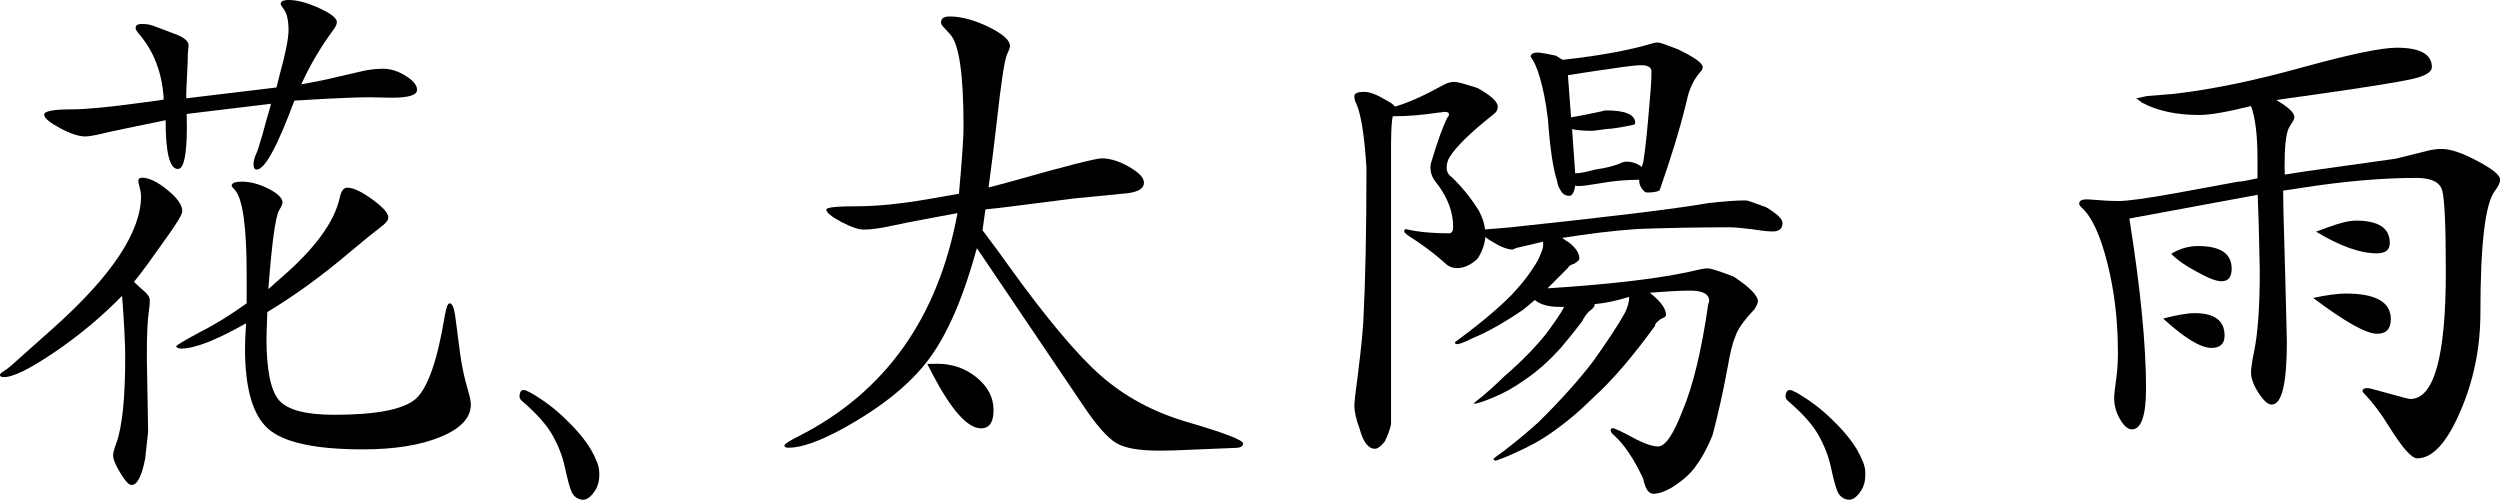
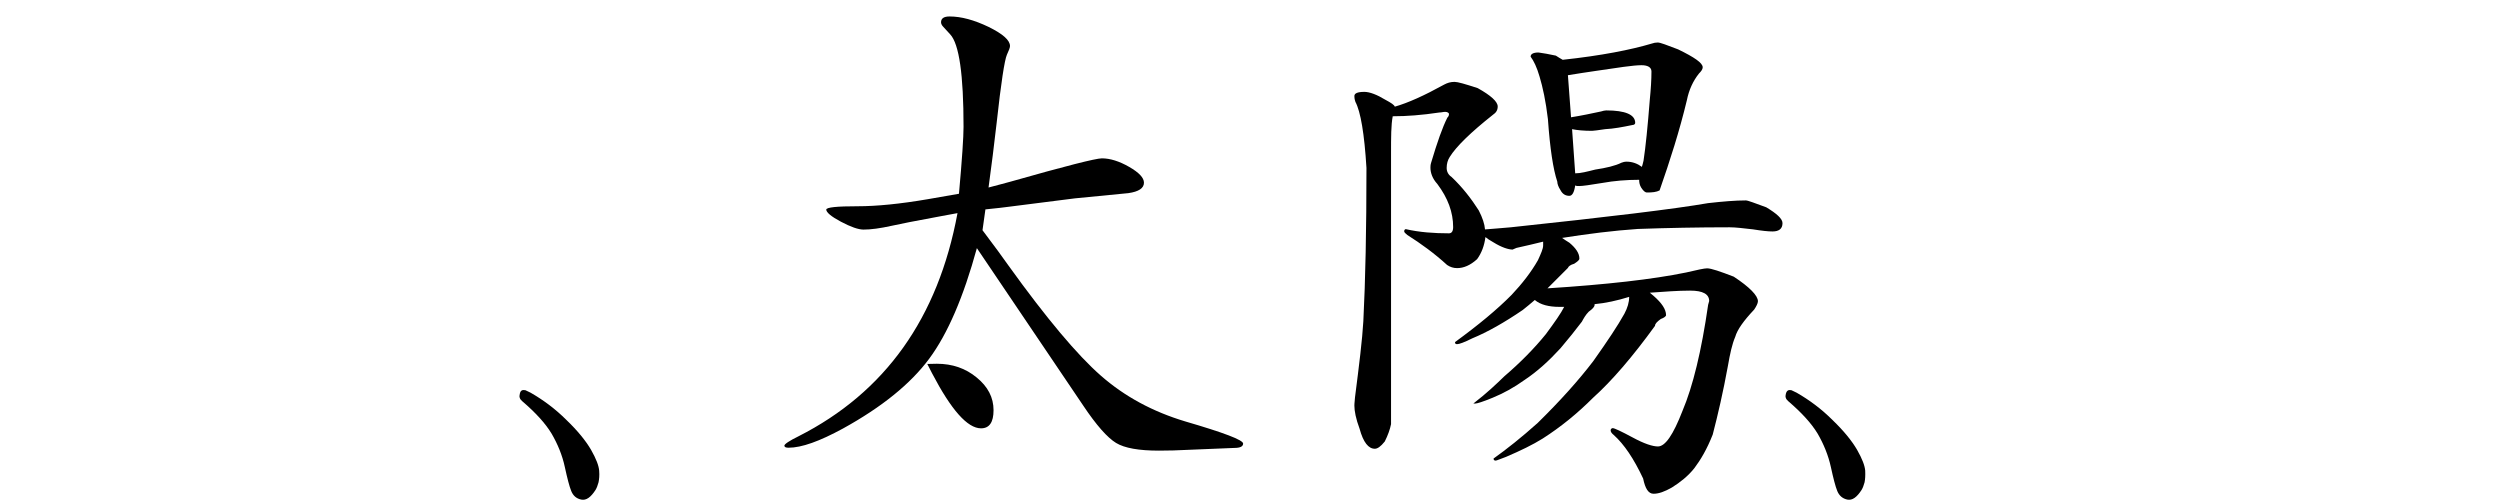
<svg xmlns="http://www.w3.org/2000/svg" version="1.1" id="レイヤー_1" x="0px" y="0px" viewBox="0 0 1200 240" style="enable-background:new 0 0 1200 240;" xml:space="preserve">
  <g>
    <g>
      <g>
-         <path d="M64.3,135.3c2,1.9,3.5,3.3,4.6,4.2c2,1.6,3,3.2,3,4.7c0,1.2-0.1,2.9-0.4,4.9c-0.7,4.7-1,11.3-1,19.8v4.1l0.6,34.2     l-1.4,12.8c-1.6,8.5-3.8,12.8-6.6,12.8c-1.2,0-3-1.9-5.3-5.7c-2.3-3.8-3.5-6.6-3.5-8.6c0-1.1,0.5-3,1.4-5.4     c3-8,4.4-21.9,4.4-41.8c0-6.5-0.5-16.2-1.5-29.3c-9.6,9.8-20.4,18.9-32.5,27.1c-12.1,8.2-20.3,12.2-24.7,11.9     c-0.9-0.1-1.4-0.4-1.4-1c0-0.5,0.5-1.1,1.6-1.7c1.8-1.1,4.1-3,7-5.7L26,157.1c27.8-24.9,41.7-45.9,41.7-63c0-1.3-0.4-3.3-1.1-5.9     c-0.2-0.5-0.2-0.9-0.2-1.4c0-1,0.6-1.5,1.8-1.5c3.4,0,7.4,2,12.2,5.9c4.8,3.9,7.1,7.3,7.1,10.2c0,1.4-2.4,5.5-7.3,12.3l-9.5,13.3     c-0.5,0.7-2,2.6-4.4,5.8L64.3,135.3z M78.6,47.8c-0.7-12.9-4.8-23.5-12.3-32c-0.8-1-1.2-1.8-1.2-2.3c-0.1-1.3,0.9-2,3.1-2     c2,0,3.8,0.3,5.4,0.9l10.9,4.1c4,1.6,6,3.3,6,5.2c0,0.6-0.1,1.4-0.2,2.5c-0.1,0.5-0.2,2.2-0.2,5.2l-0.5,10.5     c-0.2,3.3-0.2,5.7-0.2,7.3l43.3-5.2c0.7-2.8,1.3-4.9,1.6-6.3c2.8-10.2,4.2-17.2,4.2-21.2c0-4.5-0.7-7.8-2.2-10     c-1.1-1.5-1.6-2.3-1.6-2.5c0-1.3,1.3-2,3.9-2c4,0,8.9,1.3,14.6,3.9c5.7,2.6,8.5,4.8,8.5,6.7c0,1-0.6,2.3-1.8,3.9     c-6,8.1-11.1,16.8-15.3,26c6.1-1.1,10-1.9,11.8-2.3l16-3.7c4-1,7.8-1.5,11.4-1.5c3.6,0,7.3,1.1,10.9,3.4c3.7,2.3,5.5,4.5,5.5,6.7     c0,2.5-3.9,3.8-11.8,3.8l-5.8-0.1l-4.4-0.1c-4.9,0-12.1,0.2-21.5,0.7l-15.4,0.9c-8.2,22.1-14.2,33.1-18.1,33.1     c-1,0-1.5-0.9-1.5-2.6c0-1.4,0.4-2.9,1.1-4.6c0.7-1.3,1.7-4.4,3.1-9.3l2.5-9.1c0.3-0.9,0.9-2.9,1.7-6l-40.5,4.9l0.1,6     c0,13.4-1.4,20.3-4.2,20.4c-4,0.2-6-7.6-6-23.4c-8.9,1.8-15.5,3.2-19.8,4.1c-5.3,1.1-9.1,1.9-11.3,2.5c-3.5,0.8-6,1.2-7.5,1.2     c-3,0-7.1-1.3-12.1-4s-7.6-4.8-7.6-6.5c0-1.6,4.3-2.5,12.9-2.5c7.2,0,18.5-1.1,33.9-3.2C70.5,49,74,48.5,78.6,47.8z M118.4,145.6     v-13.8c0-23.1-1.9-36.7-5.8-40.8c-0.9-0.9-1.4-1.5-1.4-1.8c0-1.3,1.6-2,4.8-2c4.1,0,8.4,1.1,12.9,3.4c4.5,2.3,6.7,4.5,6.7,6.6     c0,0.7-0.5,1.9-1.6,3.7c-1.8,3-3.5,15.7-5.2,37.9c2.5-2.2,4.3-3.9,5.5-4.9c16.6-14.2,26.2-27.2,28.8-39.1     c0.7-3.1,1.8-4.7,3.6-4.7c2.9,0,6.9,1.9,12,5.6c5.1,3.7,7.7,6.6,7.7,8.7c0,1.3-1.3,2.9-3.8,4.7c-3.4,2.6-8.2,6.5-14.4,11.7     c-13.3,11.3-26.6,21-39.9,29l-0.4,12.4c0,15.3,2,25.3,6.1,30c4.1,4.6,12.9,6.9,26.4,6.9c20.4,0,33.5-2.6,39.2-7.7     c5.7-5.1,10.4-18.4,13.9-39.9c0.7-3.9,1.4-5.8,2.3-5.9c1.1-0.1,2,1.7,2.6,5.4l0.7,5.2l1.7,13.2c0.9,6.6,2.2,12.5,3.8,17.8     c0.9,3,1.4,5.4,1.4,7c0,6.3-4.8,11.5-14.5,15.5c-9.7,4-22.1,6-37.3,6c-22.6,0-37.7-3.2-45.3-9.7c-7.5-6.5-11.3-19.4-11.3-38.7     c0-3,0.2-7.1,0.5-12.1c-14.2,8-24.5,12.1-31,12.1c-1.6,0-2.4-0.4-2.5-1.1c0-0.4,3.8-2.7,11.4-6.8     C103.4,155.7,110.7,151.1,118.4,145.6z" />
        <path d="M459.6,102.3l-7.6,1.4c-12.5,2.3-20.6,3.9-24.1,4.7c-5.4,1.2-9.9,1.8-13.4,1.8c-2.5,0-6.2-1.3-10.9-3.8     c-4.7-2.5-7-4.5-7-5.8c0.1-1.1,5.1-1.6,15.1-1.6c9,0,20.3-1.1,33.7-3.4l14.9-2.6c1.5-16.6,2.2-27.3,2.2-32.1     c0-25-2.1-39.8-6.4-44.4l-3.3-3.6c-0.7-0.7-1.1-1.5-1.1-2.2c0-1.9,1.4-2.8,4.1-2.8c5.6,0,11.8,1.7,18.7,5     c6.9,3.4,10.3,6.4,10.3,9.2c0,0.7-0.5,2.1-1.5,4.2c-1.1,2.5-2.8,13.4-4.9,32.6c-1.2,10.5-2.5,20.9-3.9,31.1     c4.7-1.2,8.2-2.2,10.5-2.8c26.4-7.5,41-11.2,43.9-11.2c4,0,8.4,1.4,13.1,4.1c4.7,2.7,7.1,5.2,7.1,7.6c0,2.6-2.5,4.3-7.5,5     l-25.6,2.5l-32.3,4.1c-1.7,0.2-5.3,0.7-10.7,1.2l-1.4,10c5.7,7.5,9.8,13.2,12.5,17c18.2,25.3,33,42.9,44.3,52.8     c11.4,10,24.9,17.3,40.6,22c18.5,5.4,27.7,8.9,27.7,10.6c0,1.4-1.4,2.1-4.2,2.1l-29.2,1.2l-7,0.1c-9.6,0-16.5-1.2-20.6-3.7     c-4.1-2.5-9.4-8.4-15.8-18l-51-75.5c-6.4,23.4-14,41.1-22.9,53.1c-8.9,12-22.7,23.2-41.4,33.5c-11.2,6.1-19.8,9.2-26.1,9.2     c-1.3,0-2-0.3-2-1c0-0.7,2.3-2.3,6.8-4.5C424.9,188.3,450.3,152.6,459.6,102.3z M445.1,174.7l4.6-0.1c7.4,0,13.8,2.2,19.1,6.6     c5.4,4.4,8.1,9.6,8.1,15.7c0,5.8-2,8.7-6,8.7c-6.5,0-14.3-8.8-23.5-26.4C446.8,178.1,446.1,176.6,445.1,174.7z" />
        <path d="M667.7,73.6v130c-0.5,2.5-1.5,5.3-3,8.3c-2,2.5-3.5,3.5-4.8,3.5c-3,0-5.5-3-7.3-9.6c-1.8-4.8-2.5-8.6-2.5-11.1     c0,0,0-1.3,0.3-4c2-15.6,3.5-27.7,4-36.5c1-19.6,1.5-44.1,1.5-73.6c-1-16.4-2.8-27-5.3-31.7c-0.5-1.5-0.5-2.3-0.5-2.8     c0-1.3,1.5-2,4.8-2c2.5,0,6,1.3,10.1,3.8c2.8,1.5,4.3,2.5,4.5,3.3c6.3-1.8,14.1-5.3,23.7-10.6c1.5-0.8,3-1.3,5-1.3     c1.5,0,5,1,11.1,3c6.3,3.5,9.6,6.5,9.6,8.8c0,1.8-0.8,3-2.3,4C706,63.5,699,70.3,695.9,75.3c-1,1.5-1.5,3.3-1.5,5.3     c0,1.8,0.8,3.3,2.3,4.3c5.3,5,9.6,10.6,13.1,16.1c1.8,3.5,2.8,6.5,3,9.1h0.3c3-0.3,7.1-0.5,12.1-1c47.1-5,78.6-8.8,94.7-11.6     c7.1-0.8,13.1-1.3,18.1-1.3c1,0,4.3,1.3,9.8,3.3c5,3,7.8,5.5,7.8,7.6c0,2.8-1.8,4-4.8,4c-2,0-5-0.3-9.3-1c-4.5-0.5-8.3-1-11.3-1     c-15.1,0-30,0.3-44.1,0.8c-11.6,0.8-23.7,2.3-36.3,4.3c1,0.8,2.3,1.5,3.5,2.3c3,2.5,4.8,5,4.8,7.6c0,0.8-1,1.5-2.5,2.5     c-1.8,0.5-2.8,1.3-3,2c-3.5,3.5-6.8,6.8-9.8,9.8c28.2-1.8,50.4-4.3,66.5-7.6c5.5-1.3,8.8-2,10.1-2c2,0,6.3,1.5,12.8,4     c7.6,5,11.6,9.1,11.6,11.8c0,1-0.8,2.5-1.8,4c-5,5.3-8.1,9.6-9.1,13.1c-1.5,3.5-2.5,8.1-3.5,13.9c-2.3,12.6-4.8,23.4-7.3,33     c-2.8,7.1-5.8,12.1-8.8,16.1c-3,3.8-6.8,6.8-10.8,9.3c-3.5,2-6.3,3-8.8,3c-2.5,0-4-2.5-5-7.3c-4.5-9.6-9.1-16.4-14.1-20.9     c-1-0.8-1.5-1.5-1.5-2.3c0-0.5,0.5-1,1-1c0.8,0,4,1.5,9.6,4.5c5.5,3,9.6,4.3,12.1,4.3c3.5,0,7.3-5.5,11.8-17.1     c5-11.8,9.1-28.7,12.3-50.9l0.5-1.8c0-3.3-3-5-9.1-5c-6,0-12.3,0.5-19.4,1c0.5,0.5,1.3,1,1.8,1.5c4,3.5,6,6.5,6,9.3     c0,0.5-1,1.3-2.5,1.8c-1.8,1.3-2.8,2.3-2.8,3.3c-10.8,14.9-20.7,26.4-29.7,34.5c-7.6,7.6-15.6,14.1-24.2,19.6     c-4.8,3-10.6,5.8-17.6,8.8c-2.8,1-4.5,1.8-5,1.8c-0.8,0-1-0.5-1-1c6.3-4.5,13.4-10.1,21.2-17.1c10.8-10.6,19.6-20.4,26.7-29.7     c6.8-9.6,11.8-17.1,14.9-22.7c1.5-2.8,2.3-5.5,2.3-8.1c-5.8,1.8-11.3,3-16.6,3.5v0.3c0,1-1,2-2.8,3.3c-1.5,1.5-2.5,3.3-3.3,4.8     c-3,4-6.5,8.3-10.3,12.8c-5.5,6-11.1,11.1-17.1,15.1c-5.3,3.8-10.3,6.5-15.4,8.6c-4.8,2-7.6,2.8-8.3,2.8h-1     c6.5-5,11.3-9.6,14.9-13.1c7.6-6.5,14.4-13.4,19.9-20.2c4.3-5.8,7.3-10.1,8.8-13.1h-2.3c-5,0-9.1-1-11.8-3.3     c-2,1.8-4,3.3-5.8,4.8c-8.8,6-16.9,10.6-24.2,13.6c-4,2-6.3,2.8-7.3,2.8c-0.8,0-1-0.3-1-1c11.1-8.1,20.2-15.6,27.2-22.7     c5-5.3,9.3-10.8,12.6-16.6c1.5-3.3,2.5-5.5,2.5-7.1v-1.8c-4,1-8.3,2-12.8,3c-1.3,0.5-1.8,0.8-1.8,0.8c-2,0-5.3-1-9.3-3.5     c-1.8-1-3-1.8-3.8-2.5c-0.5,4-1.8,7.6-4,10.6c-3.3,3-6.5,4.3-9.6,4.3c-1.8,0-3.3-0.5-4.8-1.5c-6-5.5-12.6-10.3-19.1-14.4     c-1-0.8-1.5-1.3-1.5-1.8s0.3-1,0.8-1c6.5,1.5,13.6,2,20.7,2c1.3,0,2-1,2-3c0-7.1-2.5-13.9-7.6-20.7c-2.3-2.5-3.3-5.3-3.3-7.8     c0-0.5,0-1.3,0.3-2.3c3-10.1,5.5-17.1,7.8-21.7c0.5-0.5,0.8-1,0.8-1.8c0-0.5-0.8-1-1.8-1c-1,0-1.8,0.3-2.8,0.3     c-8.6,1.3-15.9,1.8-21.9,1.8h-0.5C667.7,60,667.7,65.8,667.7,73.6z M746.8,26.7c1.3,0.8,2.3,1.5,3.3,2c18.6-2,32.7-4.8,42.8-7.8     c0.8-0.3,1.8-0.5,2.8-0.5c1.3,0,4.5,1.3,9.8,3.3c7.8,3.8,11.8,6.5,11.8,8.6c0,1-0.8,2-1.8,3c-2.8,3.5-4.8,7.8-5.8,12.8     c-3.5,14.6-8.1,29-13.1,43.3c-1.5,0.8-3.5,1-6,1c-1,0-1.8-0.8-2.8-2.3c-0.8-1.3-1-2.5-1-3.8c-6,0-12.1,0.5-17.6,1.5     c-6,1-9.6,1.5-11.1,1.5c-1,0-1.5,0-2-0.3c-0.5,3.5-1.5,5-2.8,5c-1.8,0-3.3-0.8-4.3-2.8c-1-1.5-1.5-3-1.5-4c-2-6-3.5-15.9-4.5-30     c-1-8.6-2.5-15.4-4-20.4c-1.3-4.5-2.8-7.6-4.3-9.6c0-1.3,1.3-2,3.8-2C740.8,25.5,743.5,26,746.8,26.7z M765.7,81.4     c5.3-0.8,9.6-1.8,12.6-3.3c0.8-0.3,1.5-0.5,2.5-0.5c2.8,0,5.3,1,7.3,2.5c0.3-0.8,0.5-1.8,0.8-3c1-6.5,2-16.4,3-29.2     c0.5-5,0.8-9.6,0.8-13.6c0-2-1.8-3-4.8-3c-2,0-4.8,0.3-8.6,0.8c-8.8,1.3-17.6,2.5-26.7,4l1.5,20.2c5-0.8,9.8-1.8,14.4-2.8     c1-0.3,1.8-0.5,2.5-0.5c9.1,0,13.9,2,13.9,6c0,0.5-0.5,1-1.3,1c-4.8,1-9.1,1.8-13.1,2c-3.5,0.5-5.5,0.8-6.3,0.8     c-4,0-7.1-0.3-9.6-0.8l1.5,21.2C758.7,83.2,761.7,82.4,765.7,81.4z" />
-         <path d="M1083.6,85.6v-9.1c0-11.4-1-19.9-3.1-25.6c-11.6,2.9-19.9,4.3-24.8,4.3c-11,0-20.2-2-27.5-5.9l-2.8-2.1l5.2-1.1l12.4-1     c18.5-2.1,39.4-6.4,62.6-12.9c22.6-6.2,37.6-9.3,44.8-9.3c11.2,0,16.9,3.1,16.9,9.3c0,2.3-3,4.2-8.9,5.6     c-5.9,1.4-21.3,3.9-45.9,7.4l-19.9,2.8c5.8,3.4,8.7,6.1,8.7,8.2c0,0.6-0.3,1.4-0.9,2.3l-1.8,3c-1.3,2.7-2,8.7-2,18l0.1,4.3     c4.6-0.7,8-1.3,10.3-1.6c27.6-3.9,41.9-5.9,42.8-6l16.6-4.1c1.9-0.4,3.8-0.6,5.7-0.6c4.1,0,9.8,1.9,17.1,5.8     c7.3,3.9,10.9,6.8,10.9,9c0,1.3-0.9,3.1-2.6,5.4c-4.6,6.1-6.9,25.6-6.9,58.3c0,16.8-3.2,32.7-9.7,47.6     c-6.4,14.9-13.3,22.4-20.6,22.4c-2.8,0-7.3-5.2-13.7-15.5c-3.7-6-7.6-11.2-11.7-15.5c-0.6-0.6-0.9-1-0.9-1.2c0-1,0.7-1.5,2.2-1.5     c0.5,0,1.1,0.1,1.7,0.2l16.1,4.4c1.6,0.4,2.5,0.6,3,0.6c11.3,0,17-20.3,17-60.8c0-22.5-0.6-35.6-1.8-39.5     c-1.2-3.9-5.4-5.8-12.4-5.8c-16.4,0-35,1.6-55.8,4.9l-8.1,1.2l0.2,11.7l0.9,32.2l0.7,28.5c0,20.2-2.4,30.3-7.3,30.3     c-1.8,0-3.9-1.9-6.3-5.6c-2.4-3.7-3.6-7-3.6-9.7c0-2.1,0.5-5.6,1.5-10.3c1.8-8.8,2.7-21.6,2.7-38.6l-0.5-22l-0.5-14.5l-61.6,11.4     c5.3,33.3,8,60.5,8,81.5c0,13.1-2.3,19.7-6.8,19.7c-1.9,0-3.8-1.6-5.7-4.9c-1.9-3.3-2.8-6.6-2.8-10c0-1.7,0.4-5.2,1.1-10.3     c0.5-3.6,0.7-7.5,0.7-11.7c0-14.9-1.6-29-4.9-42.3c-3.3-13.3-7.3-22.3-12.1-26.9c-1.1-1-1.6-1.7-1.6-2.2c0-1.4,1.2-2.1,3.7-2.1     c0.9,0,2.1,0.1,3.4,0.2c4.7,0.4,8.5,0.6,11.6,0.6c4.6,0,13.8-1.3,27.7-3.8l29.9-5.5C1075.3,87.3,1078.4,86.7,1083.6,85.6z      M1038.3,152.9c6.6-1.7,11.7-2.6,15.1-2.6c9.6,0,14.4,3.6,14.4,10.8c0,3.9-2.1,5.9-6.3,5.9C1056.3,167,1048.6,162.3,1038.3,152.9     z M1042.2,121.8c4.2-2.5,8.4-3.7,12.8-3.7c10.8,0,16.2,3.6,16.2,10.9c0,4-1.6,6-4.9,6c-2.5,0-6.4-1.5-11.9-4.6     C1048.9,127.5,1044.8,124.6,1042.2,121.8z M1110.3,143c6.6-1.4,11.9-2.1,15.7-2.1c14.4,0,21.6,4.1,21.6,12.3c0,4.7-2.2,7-6.5,7     C1135.9,160.3,1125.6,154.5,1110.3,143z M1111.7,111.2l5.7-2.1c5.7-2.1,10.2-3.2,13.5-3.2c10.8,0,16.2,3.6,16.2,10.7     c0,3.4-2.1,5-6.3,5C1133,121.6,1123.3,118.2,1111.7,111.2z" />
      </g>
      <path d="M252.2,187.3l2.5,1.2c6.1,3.5,11.9,7.8,17.2,13.1c5.4,5.2,9.3,10,11.8,14.3c2.5,4.4,3.7,7.6,3.9,10s0,4.1-0.3,5.6    c-0.4,1.4-0.8,2.6-1.4,3.6c-2.3,3.6-4.5,5.2-6.9,4.7s-3.9-1.9-4.8-4.1c-0.9-2.2-1.9-6.1-3.1-11.6c-1.2-5.6-3.4-10.9-6.3-15.9    c-3-5-7.8-10.2-14.1-15.6c-1.2-1-1.6-2.1-1.2-3.5C249.8,187.4,250.7,187,252.2,187.3z" />
      <path d="M859.9,187.3l2.5,1.2c6.1,3.5,11.9,7.8,17.2,13.1c5.4,5.2,9.3,10,11.8,14.3c2.5,4.4,3.7,7.6,3.9,10c0.1,2.3,0,4.1-0.3,5.6    c-0.4,1.4-0.8,2.6-1.4,3.6c-2.3,3.6-4.5,5.2-6.9,4.7c-2.3-0.5-3.9-1.9-4.8-4.1c-0.9-2.2-1.9-6.1-3.1-11.6    c-1.2-5.5-3.4-10.9-6.3-15.9c-3-5-7.8-10.2-14.1-15.6c-1.2-1-1.6-2.1-1.2-3.5C857.6,187.4,858.5,187,859.9,187.3z" />
    </g>
  </g>
</svg>